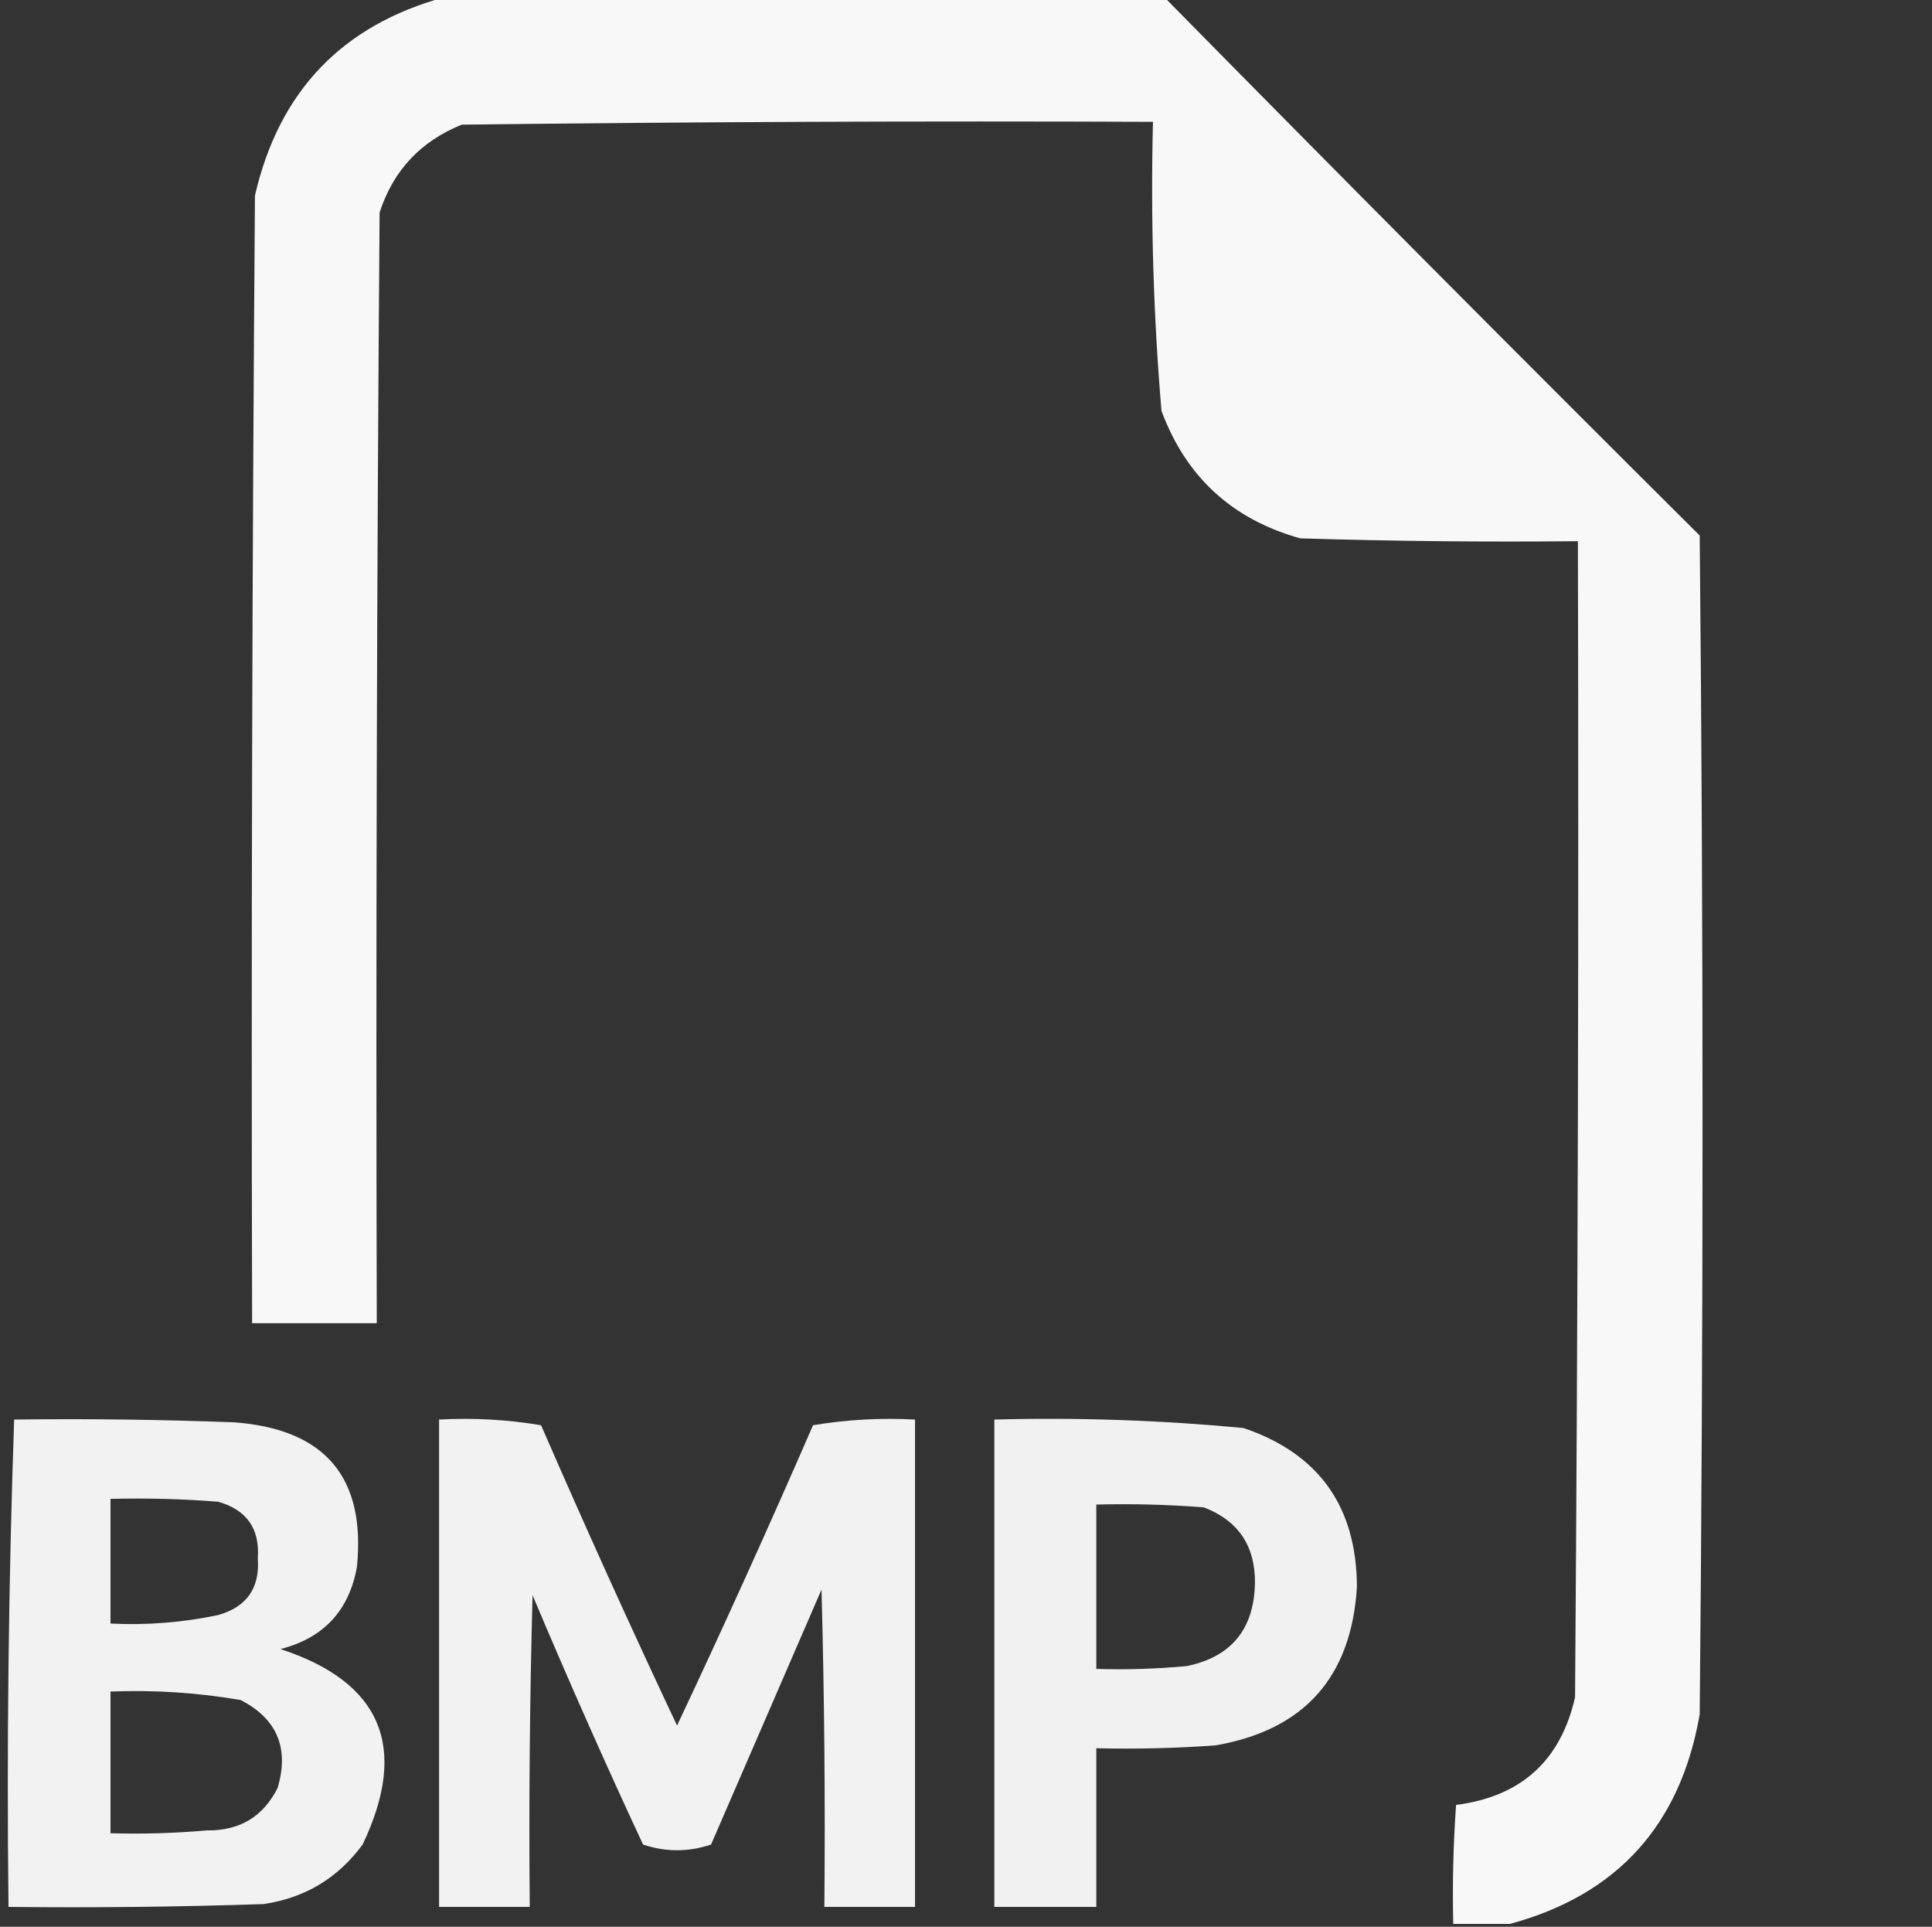
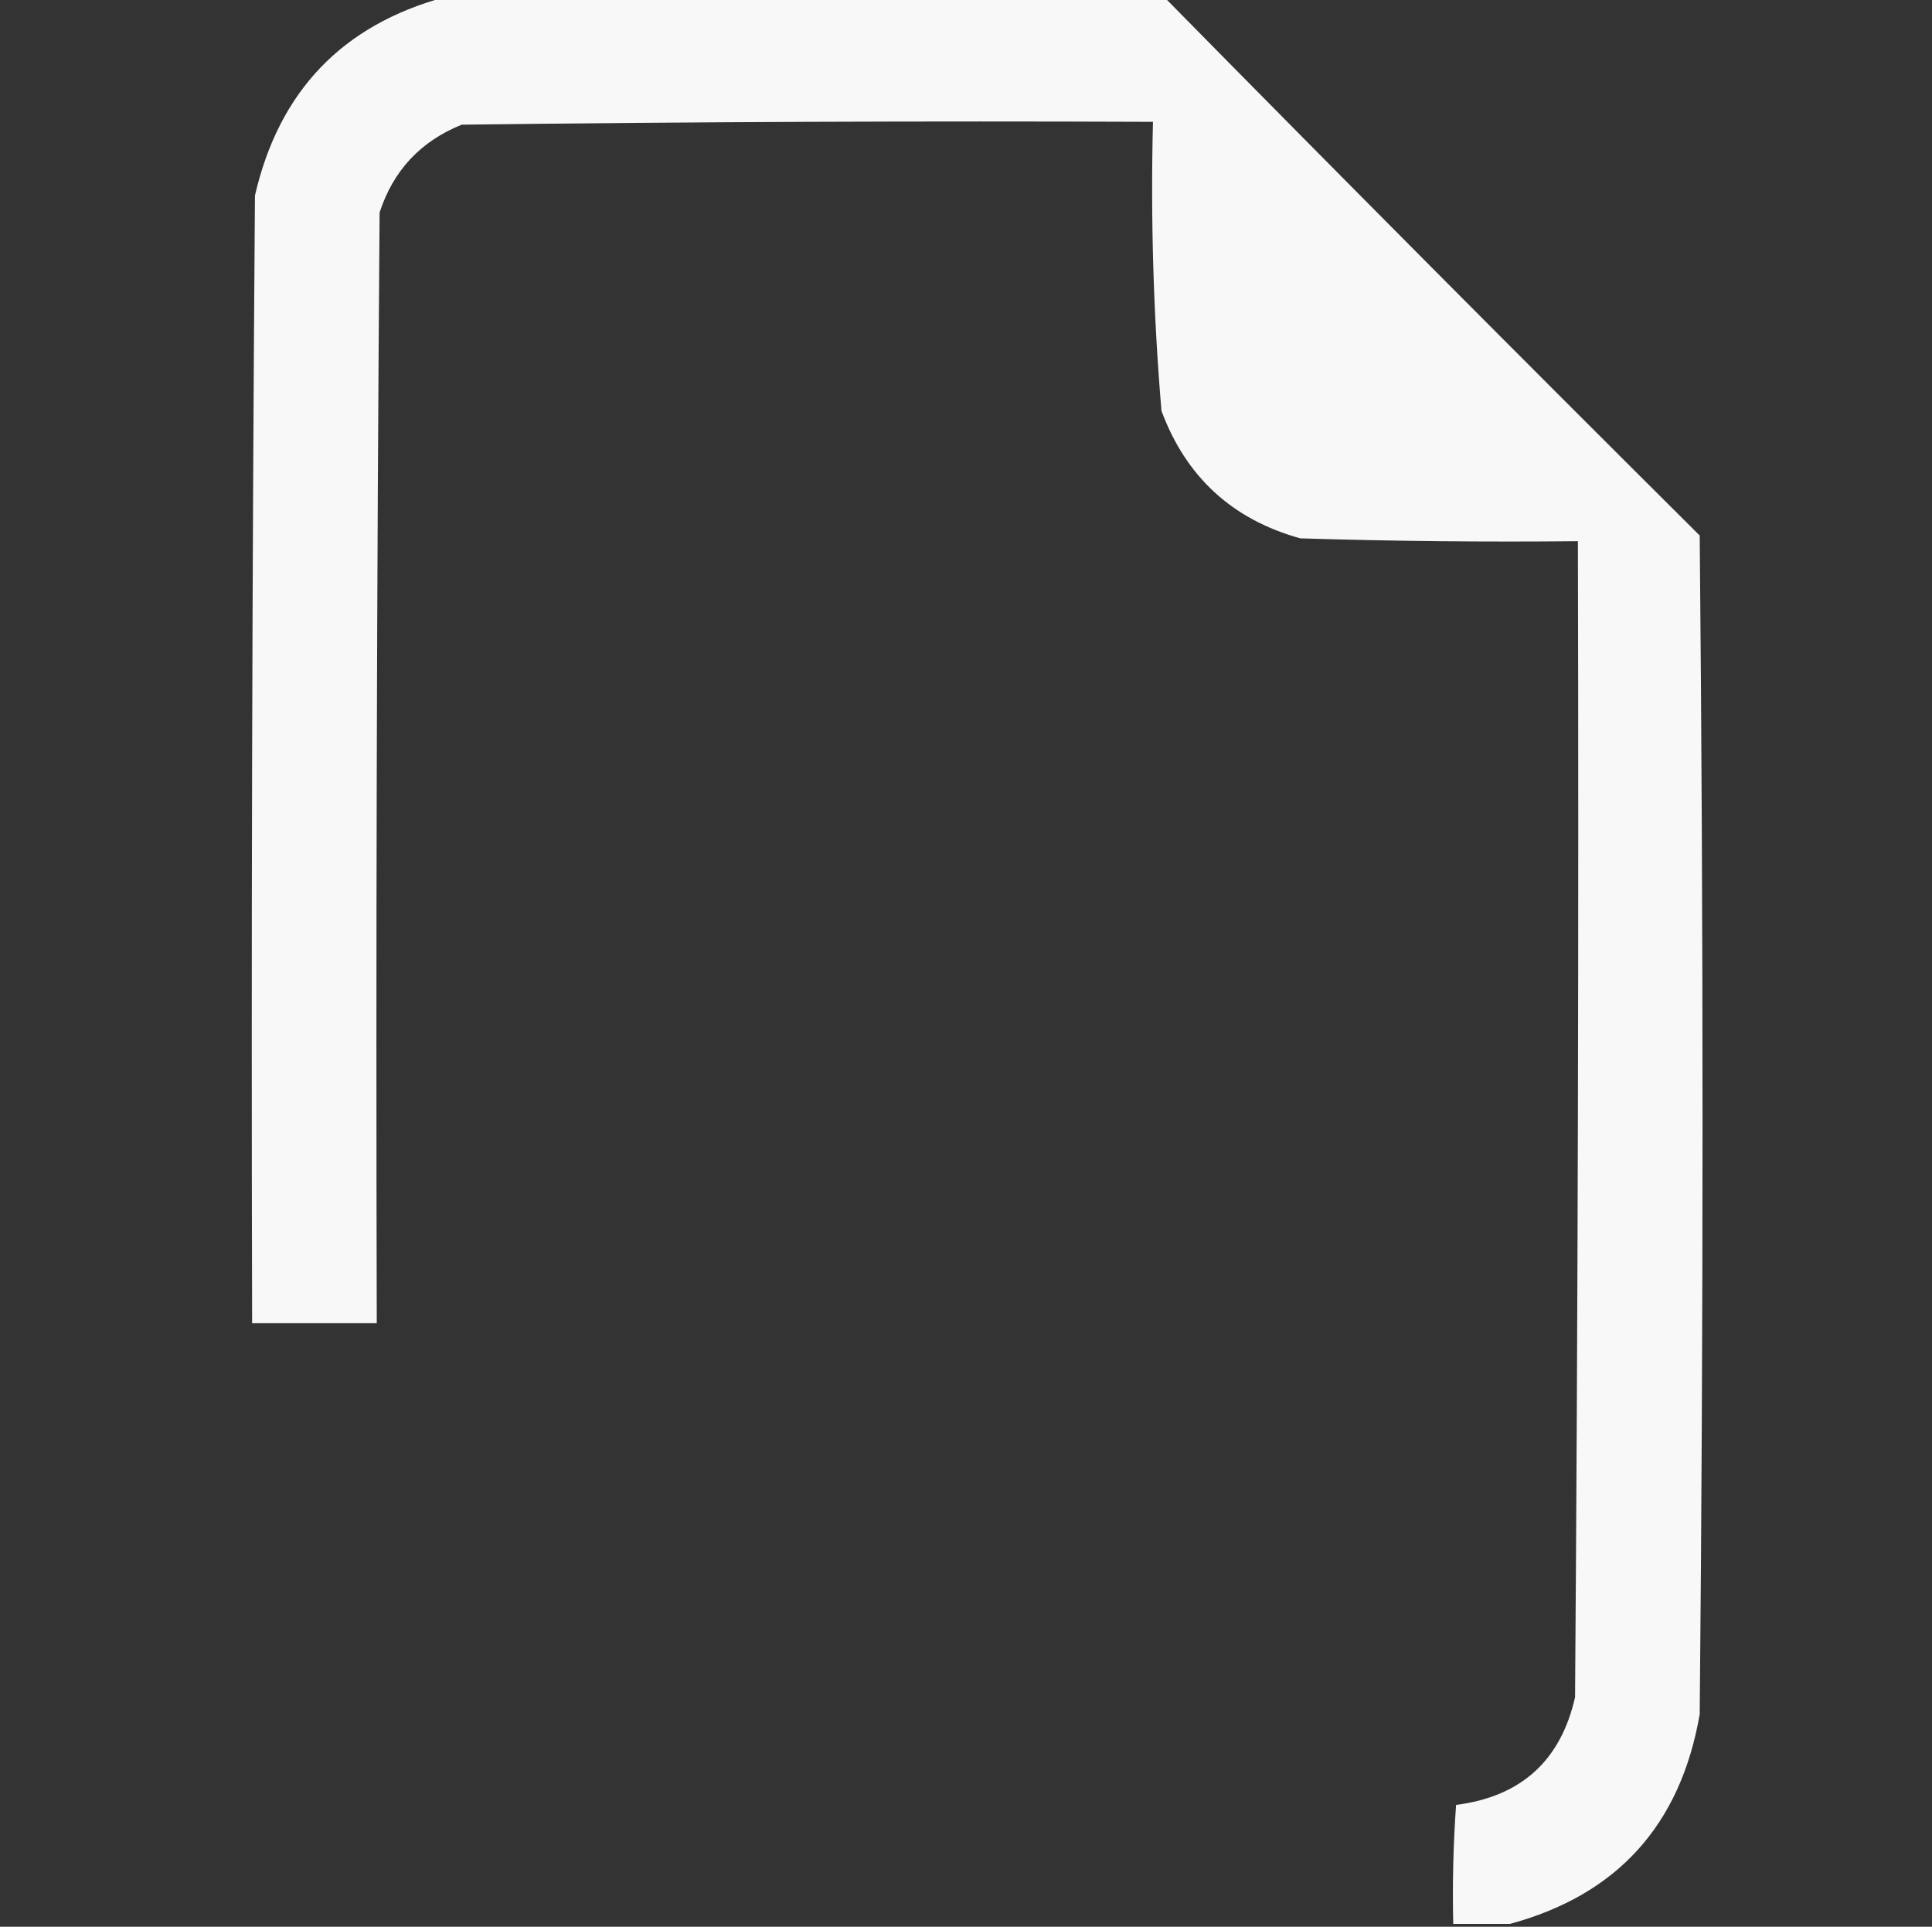
<svg xmlns="http://www.w3.org/2000/svg" version="1.1" width="341px" height="340px" style="shape-rendering:geometricPrecision; text-rendering:geometricPrecision; image-rendering:optimizeQuality; fill-rule:evenodd; clip-rule:evenodd">
  <rect width="100%" height="100%" fill="#333333" stroke="none" />
  <g>
    <path style="opacity:0.963" fill="#fefffe" d="M 78.5,-0.5 C 120.833,-0.5 163.167,-0.5 205.5,-0.5C 236.799,31.299 268.299,62.965 300,94.5C 300.667,163.833 300.667,233.167 300,302.5C 296.616,322.044 285.449,334.377 266.5,339.5C 263.167,339.5 259.833,339.5 256.5,339.5C 256.334,332.492 256.5,325.492 257,318.5C 268.461,317.036 275.461,310.703 278,299.5C 278.5,231.501 278.667,163.501 278.5,95.5C 262.163,95.667 245.83,95.5 229.5,95C 217.497,91.663 209.33,84.163 205,72.5C 203.573,55.548 203.073,38.548 203.5,21.5C 162.832,21.333 122.165,21.5 81.5,22C 74.242,24.924 69.408,30.091 67,37.5C 66.5,102.832 66.333,168.166 66.5,233.5C 59.167,233.5 51.833,233.5 44.5,233.5C 44.333,167.166 44.5,100.832 45,34.5C 49.247,16.088 60.414,4.422 78.5,-0.5 Z" />
  </g>
  <g>
-     <path style="opacity:0.935" fill="#fefffe" d="M 2.5,250.5 C 15.504,250.333 28.504,250.5 41.5,251C 57.413,252.24 64.58,260.74 63,276.5C 61.614,284.22 57.114,289.053 49.5,291C 67.345,296.843 72.179,308.343 64,325.5C 59.633,331.434 53.8,334.934 46.5,336C 31.504,336.5 16.504,336.667 1.5,336.5C 1.175,307.76 1.509,279.093 2.5,250.5 Z M 19.5,264.5 C 25.842,264.334 32.175,264.5 38.5,265C 43.55,266.434 45.883,269.767 45.5,275C 45.883,280.233 43.55,283.566 38.5,285C 32.242,286.317 25.909,286.817 19.5,286.5C 19.5,279.167 19.5,271.833 19.5,264.5 Z M 19.5,298.5 C 27.228,298.189 34.895,298.689 42.5,300C 48.908,303.323 51.075,308.489 49,315.5C 46.447,320.584 42.281,323.084 36.5,323C 30.843,323.499 25.176,323.666 19.5,323.5C 19.5,315.167 19.5,306.833 19.5,298.5 Z" />
-   </g>
+     </g>
  <g>
-     <path style="opacity:0.937" fill="#fefffe" d="M 77.5,250.5 C 83.537,250.171 89.537,250.504 95.5,251.5C 103.243,269.316 111.243,286.983 119.5,304.5C 127.757,286.983 135.757,269.316 143.5,251.5C 149.463,250.504 155.463,250.171 161.5,250.5C 161.5,279.167 161.5,307.833 161.5,336.5C 156.167,336.5 150.833,336.5 145.5,336.5C 145.667,317.83 145.5,299.164 145,280.5C 138.5,295.5 132,310.5 125.5,325.5C 121.5,326.833 117.5,326.833 113.5,325.5C 106.725,310.951 100.225,296.284 94,281.5C 93.5,299.83 93.333,318.164 93.5,336.5C 88.167,336.5 82.833,336.5 77.5,336.5C 77.5,307.833 77.5,279.167 77.5,250.5 Z" />
-   </g>
+     </g>
  <g>
-     <path style="opacity:0.933" fill="#fefffe" d="M 175.5,250.5 C 190.211,250.106 204.878,250.606 219.5,252C 232.764,256.5 239.43,265.833 239.5,280C 238.53,295.967 230.197,305.301 214.5,308C 207.508,308.5 200.508,308.666 193.5,308.5C 193.5,317.833 193.5,327.167 193.5,336.5C 187.5,336.5 181.5,336.5 175.5,336.5C 175.5,307.833 175.5,279.167 175.5,250.5 Z M 193.5,265.5 C 199.842,265.334 206.175,265.5 212.5,266C 218.606,268.366 221.606,272.866 221.5,279.5C 221.292,287.537 217.292,292.37 209.5,294C 204.177,294.499 198.844,294.666 193.5,294.5C 193.5,284.833 193.5,275.167 193.5,265.5 Z" />
-   </g>
+     </g>
</svg>